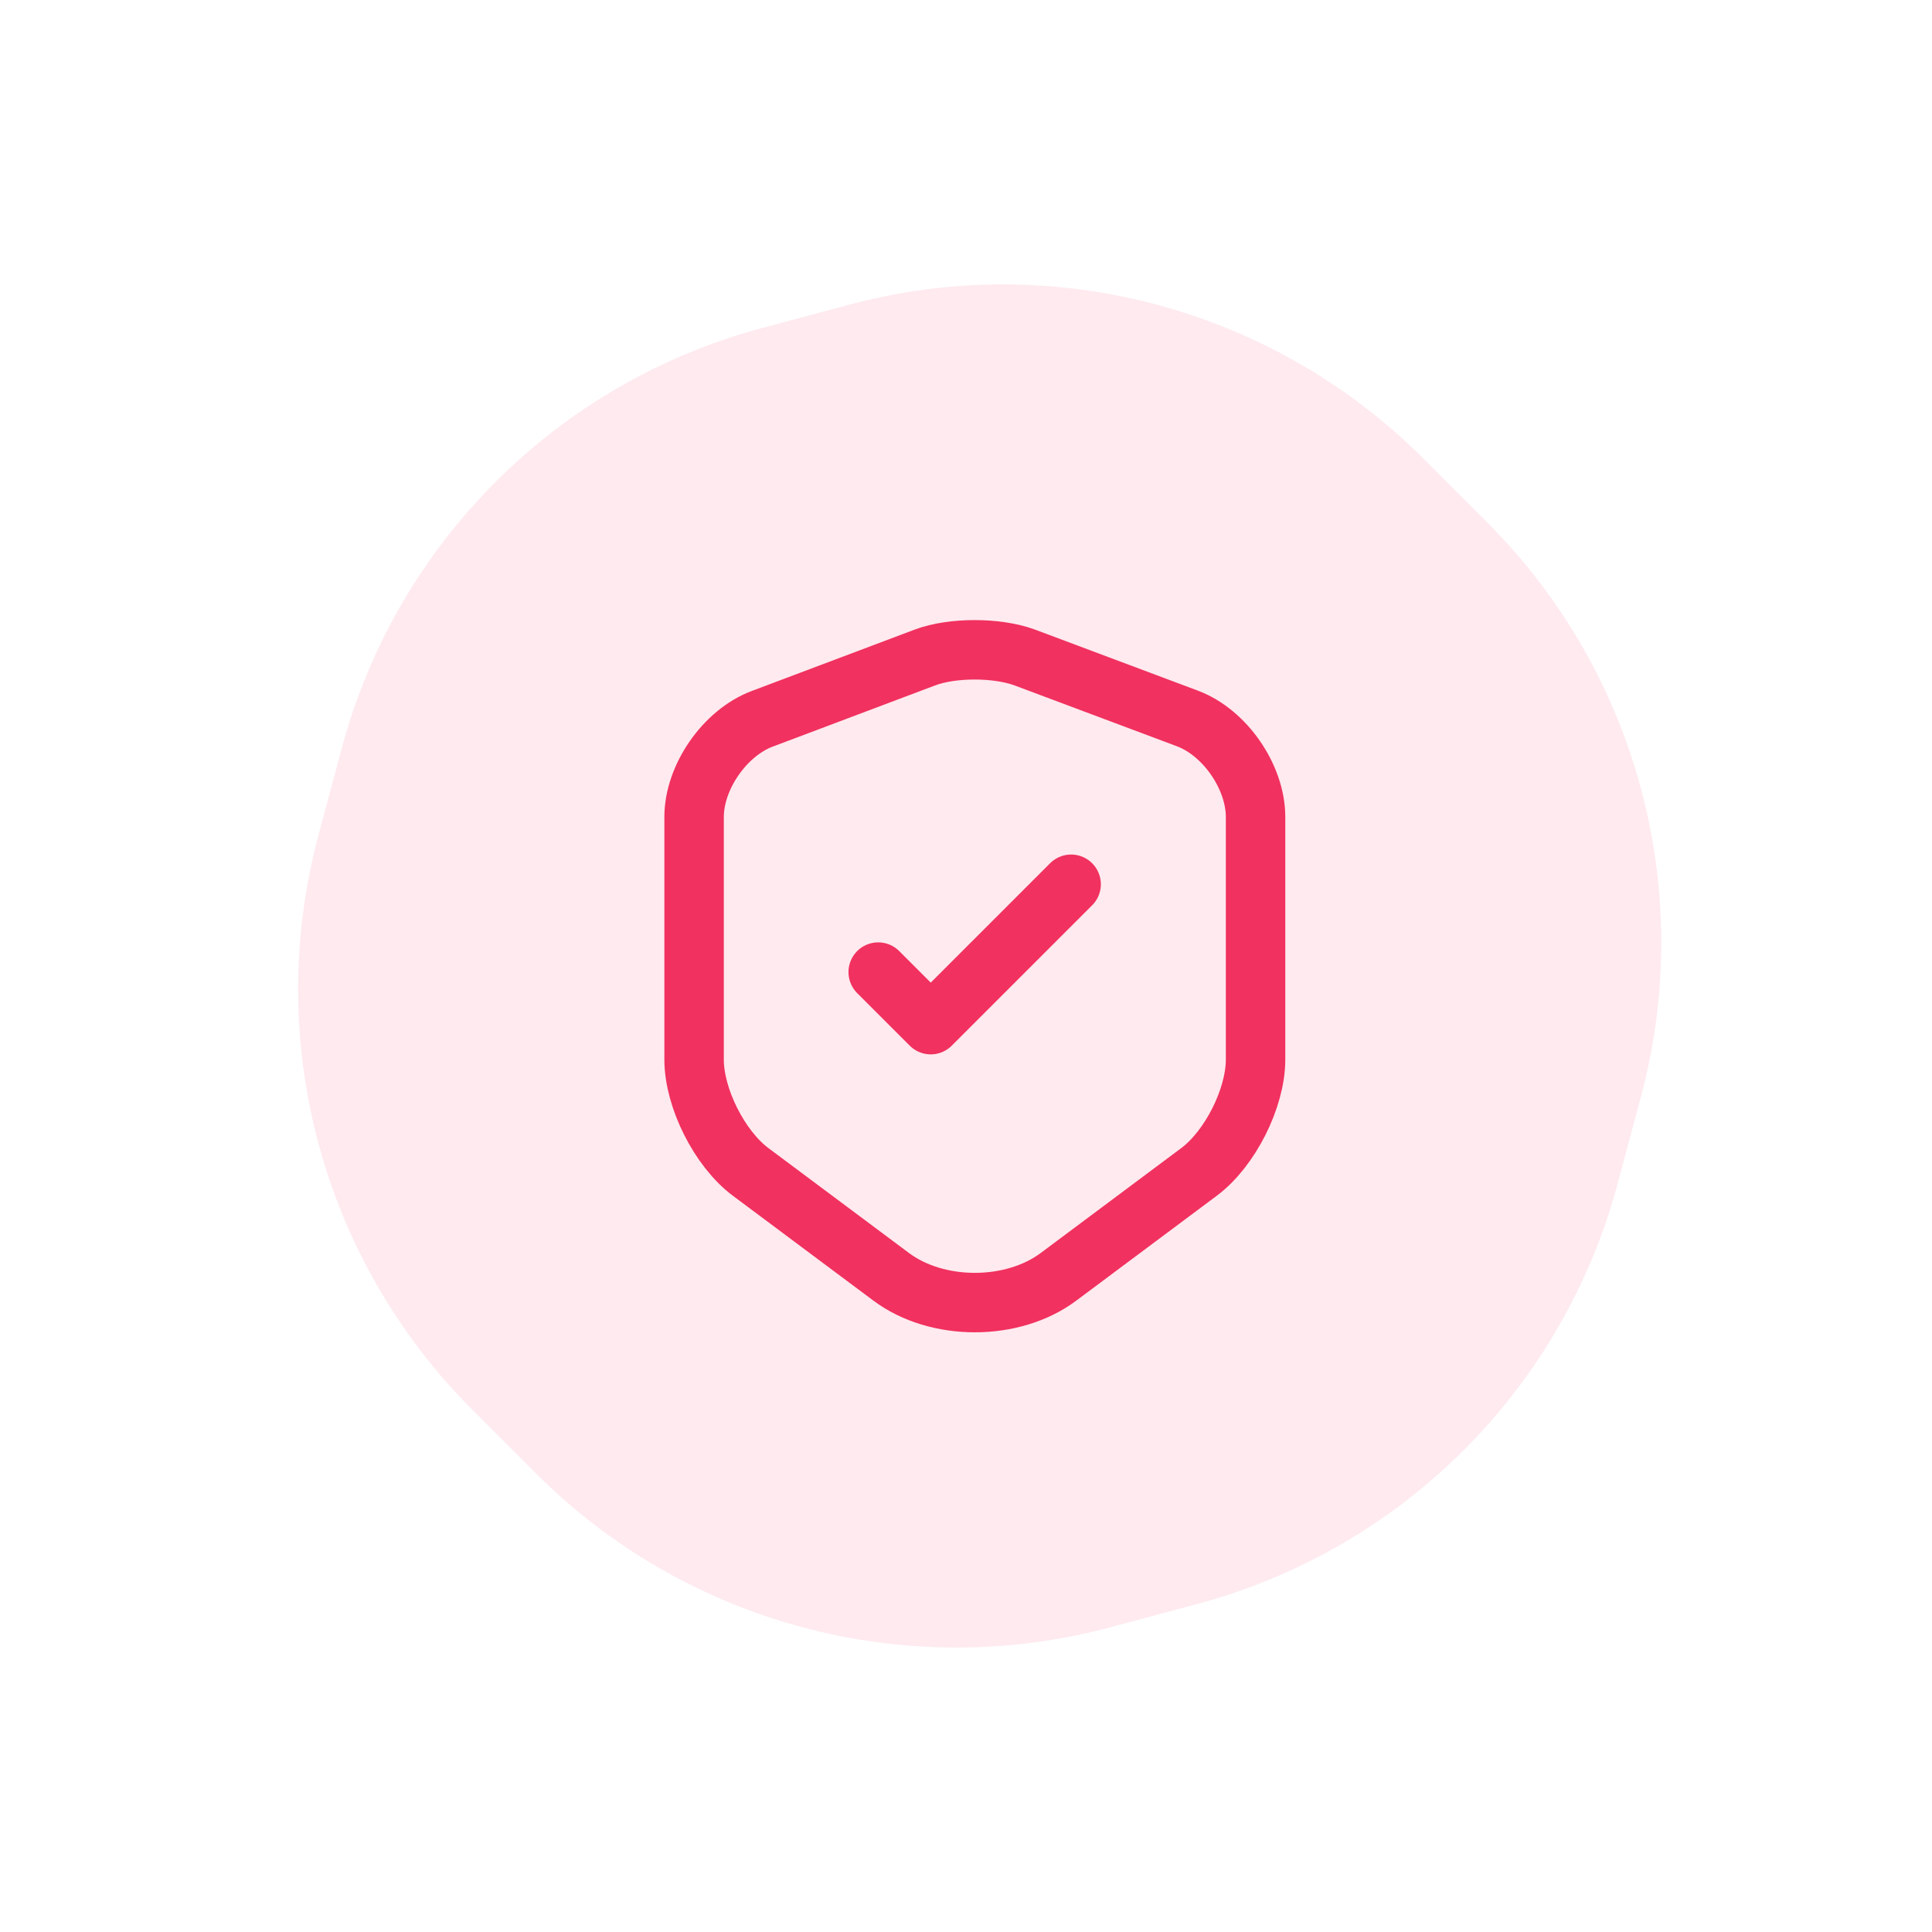
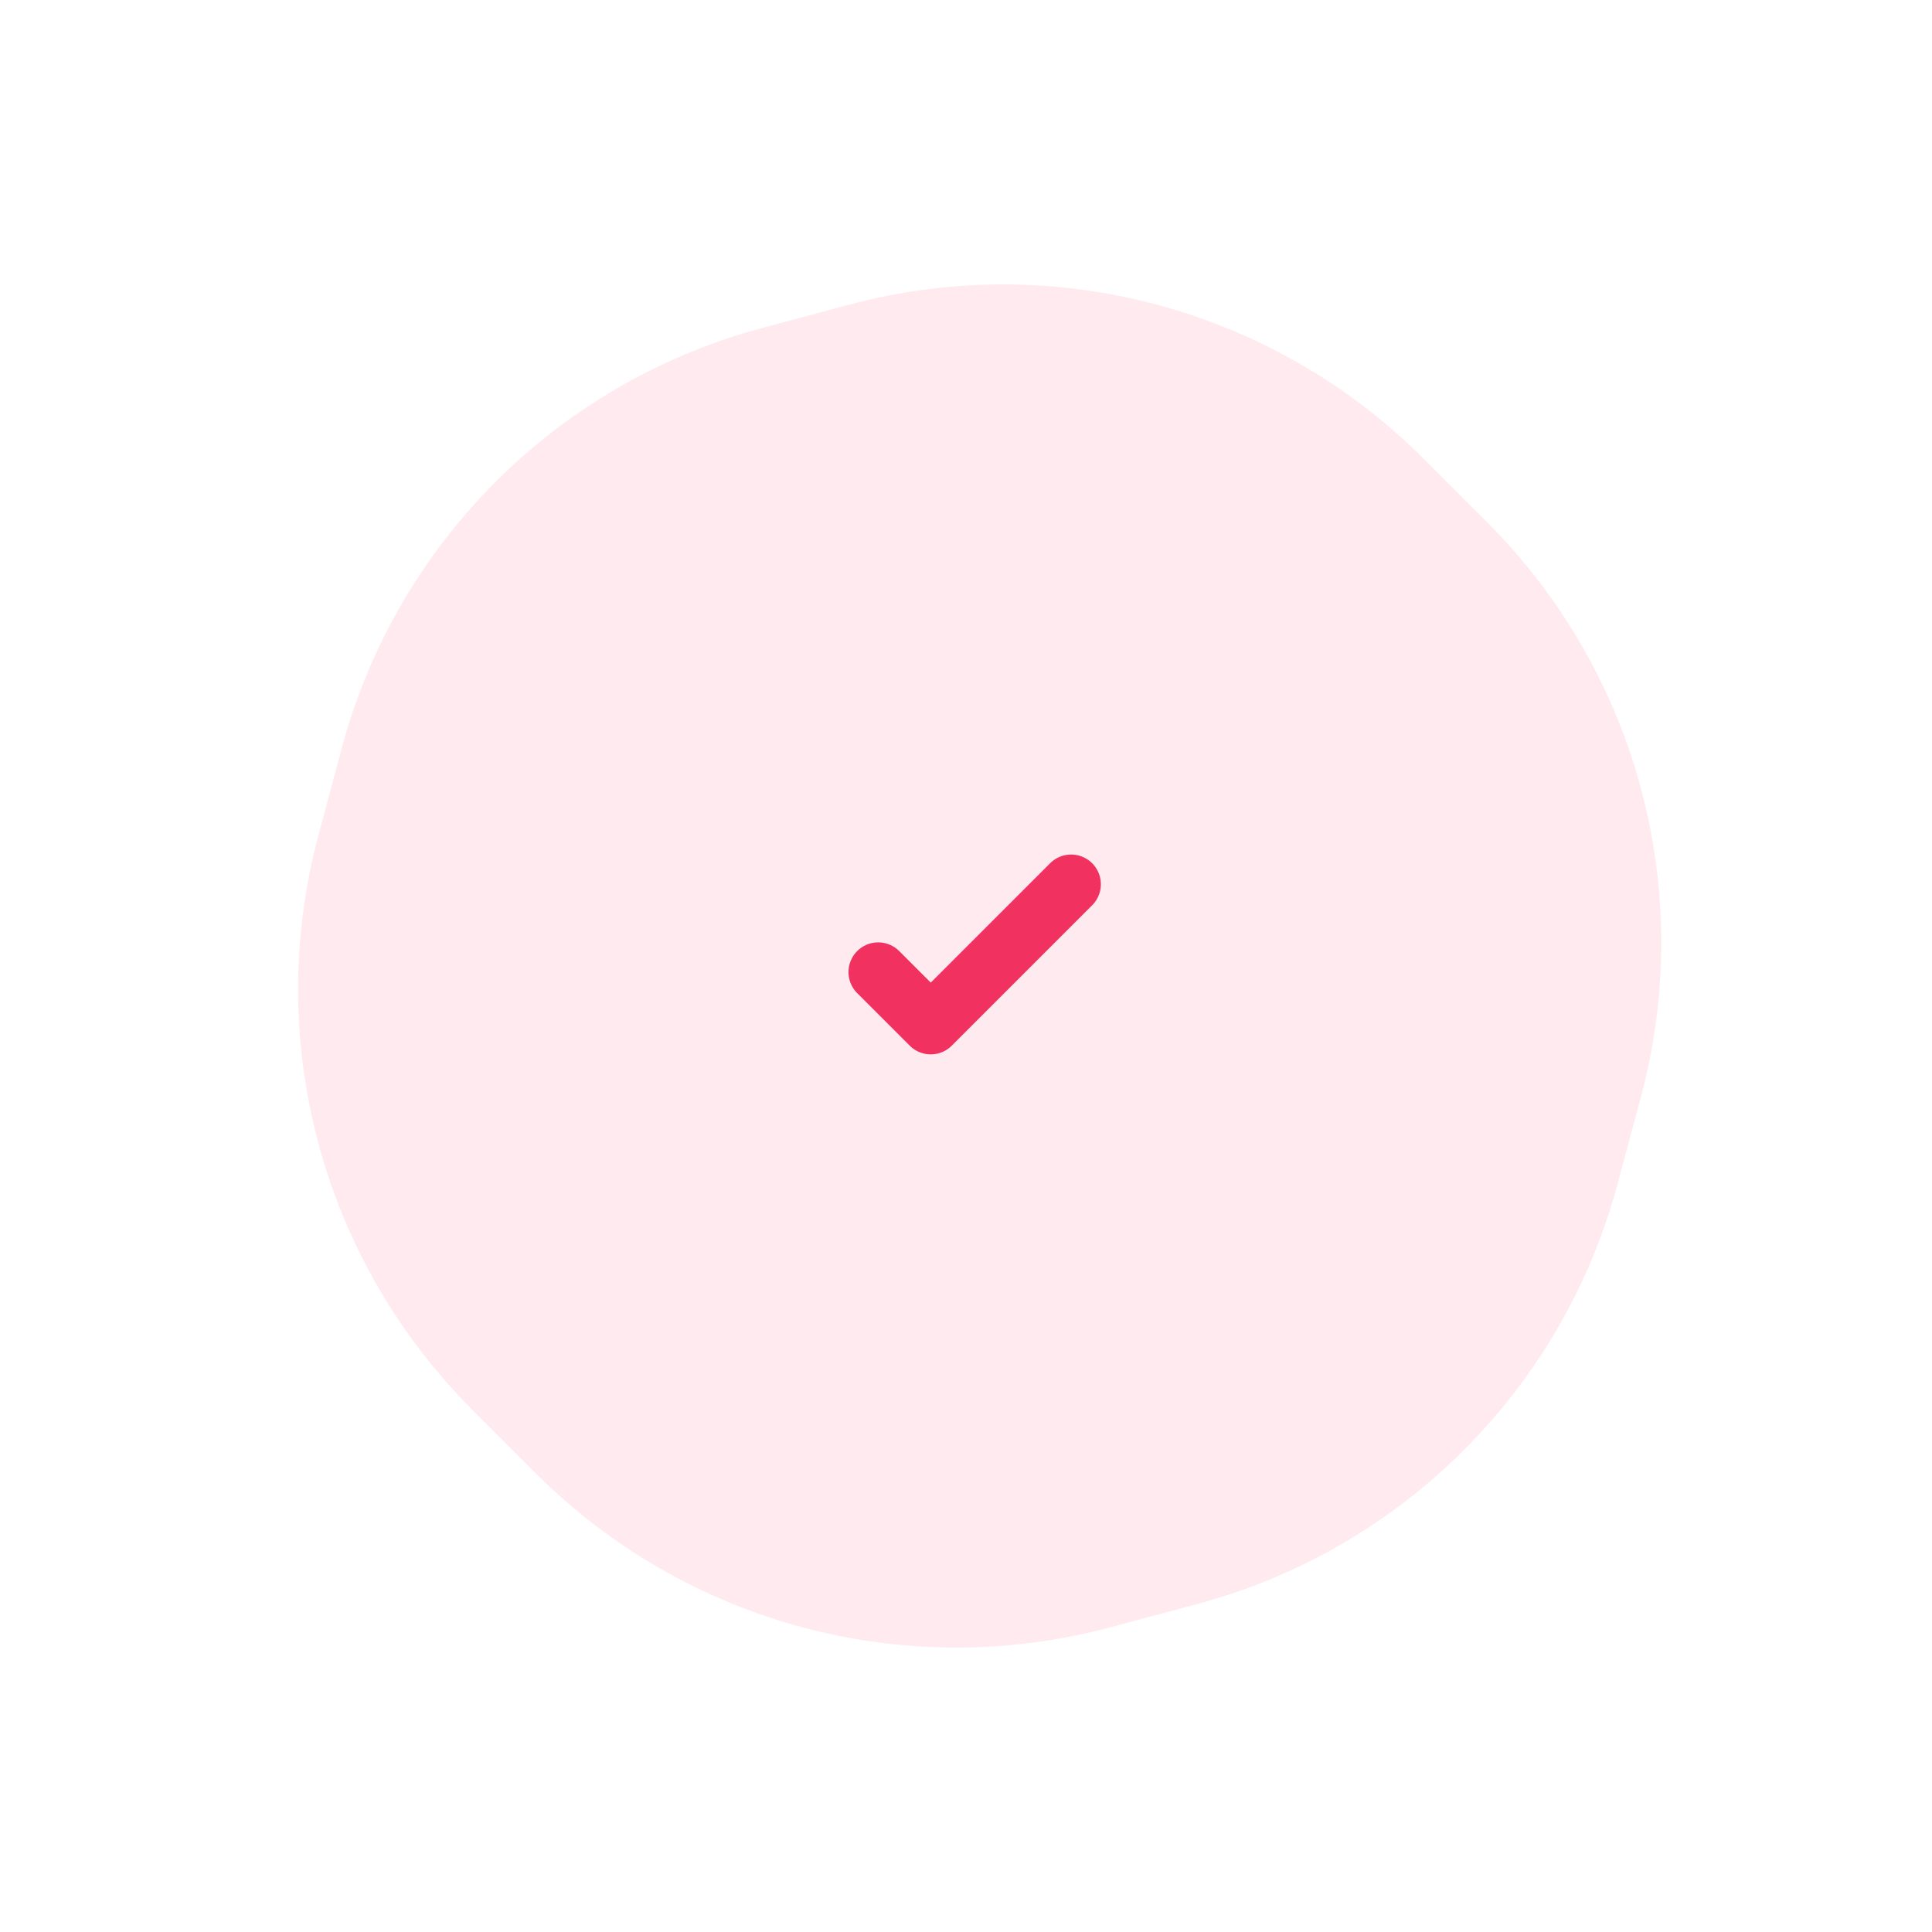
<svg xmlns="http://www.w3.org/2000/svg" width="65" height="65" viewBox="0 0 65 65" fill="none">
  <path opacity="0.1" d="M50.033 17.573C55.086 22.625 57.059 29.989 55.21 36.891L54.424 39.822C52.575 46.724 47.184 52.114 40.282 53.964L37.352 54.749C30.45 56.598 23.086 54.625 18.033 49.573L15.888 47.427C10.835 42.375 8.862 35.011 10.712 28.109L11.497 25.178C13.346 18.276 18.737 12.886 25.639 11.036L28.569 10.251C35.471 8.402 42.835 10.375 47.888 15.427L50.033 17.573Z" fill="#F1315F" />
-   <path d="M31.128 22.117L25.648 24.182C24.385 24.654 23.352 26.148 23.352 27.488V35.648C23.352 36.944 24.209 38.646 25.252 39.426L29.975 42.951C31.523 44.115 34.071 44.115 35.62 42.951L40.342 39.426C41.385 38.646 42.242 36.944 42.242 35.648V27.488C42.242 26.137 41.21 24.643 39.947 24.171L34.466 22.117C33.533 21.777 32.039 21.777 31.128 22.117Z" stroke="#F1315F" stroke-width="2" stroke-linecap="round" stroke-linejoin="round" />
  <path d="M29.546 32.705L31.314 34.473L36.037 29.75" stroke="#F1315F" stroke-width="2" stroke-linecap="round" stroke-linejoin="round" />
</svg>